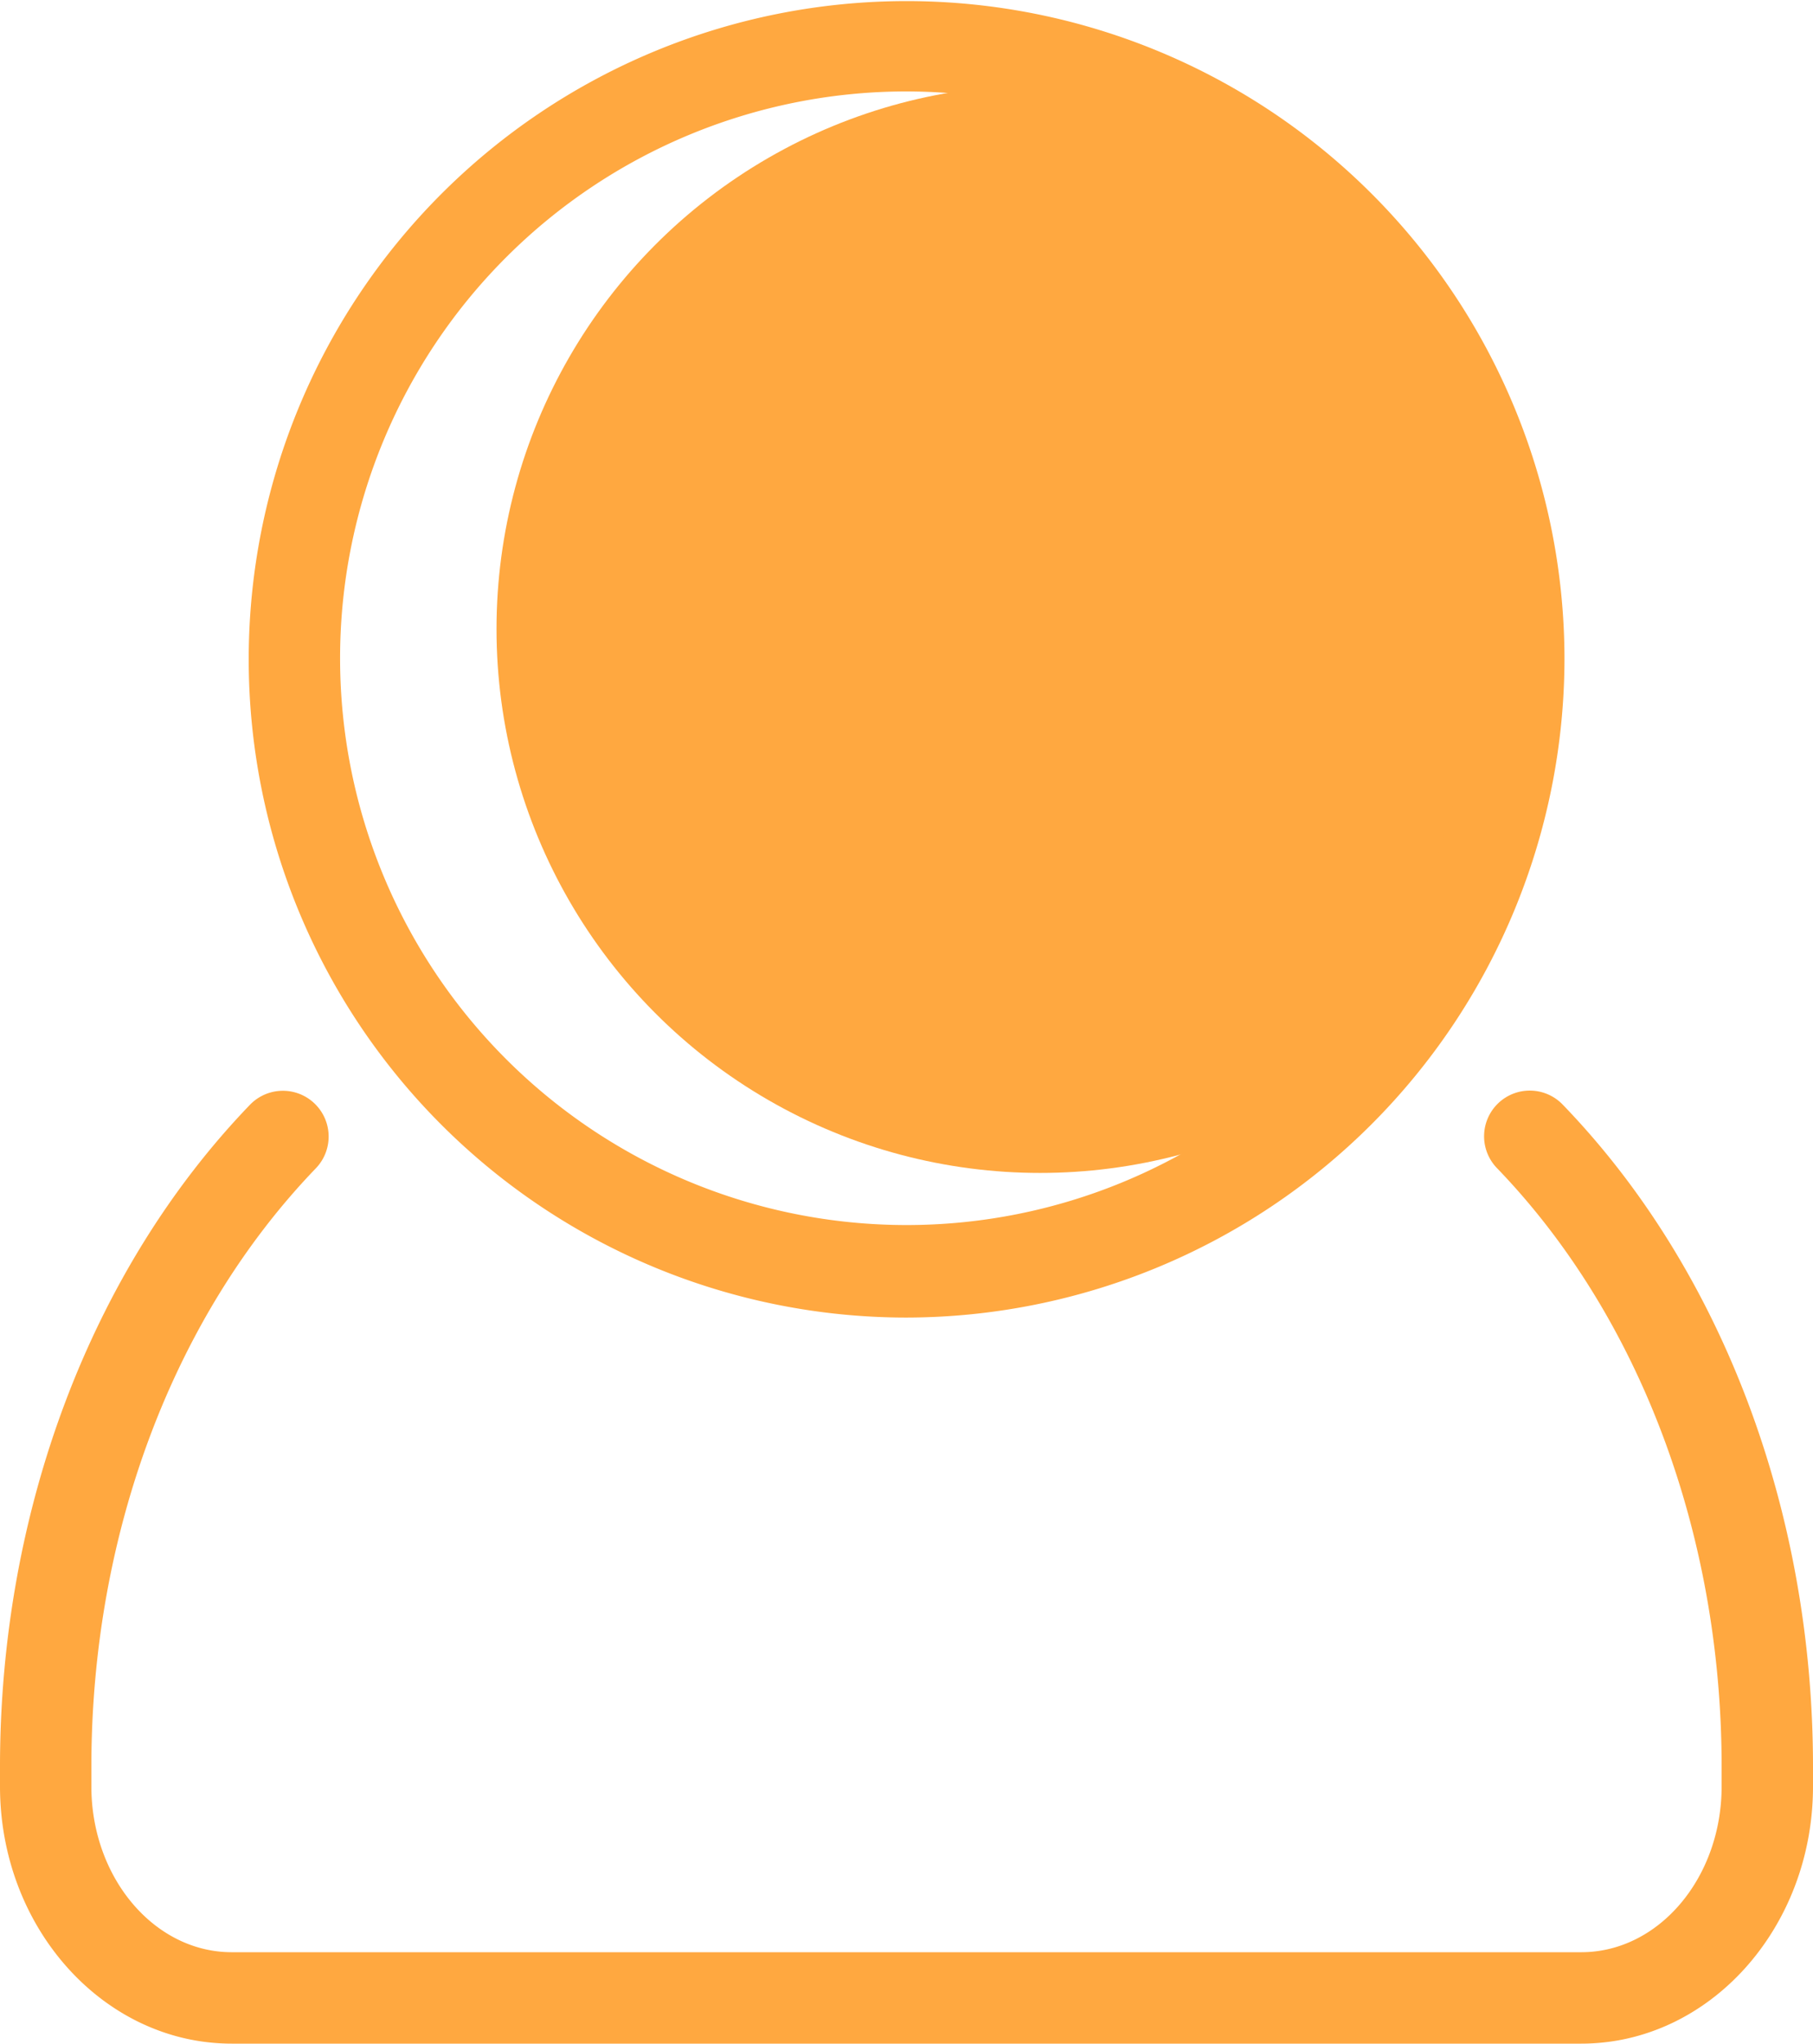
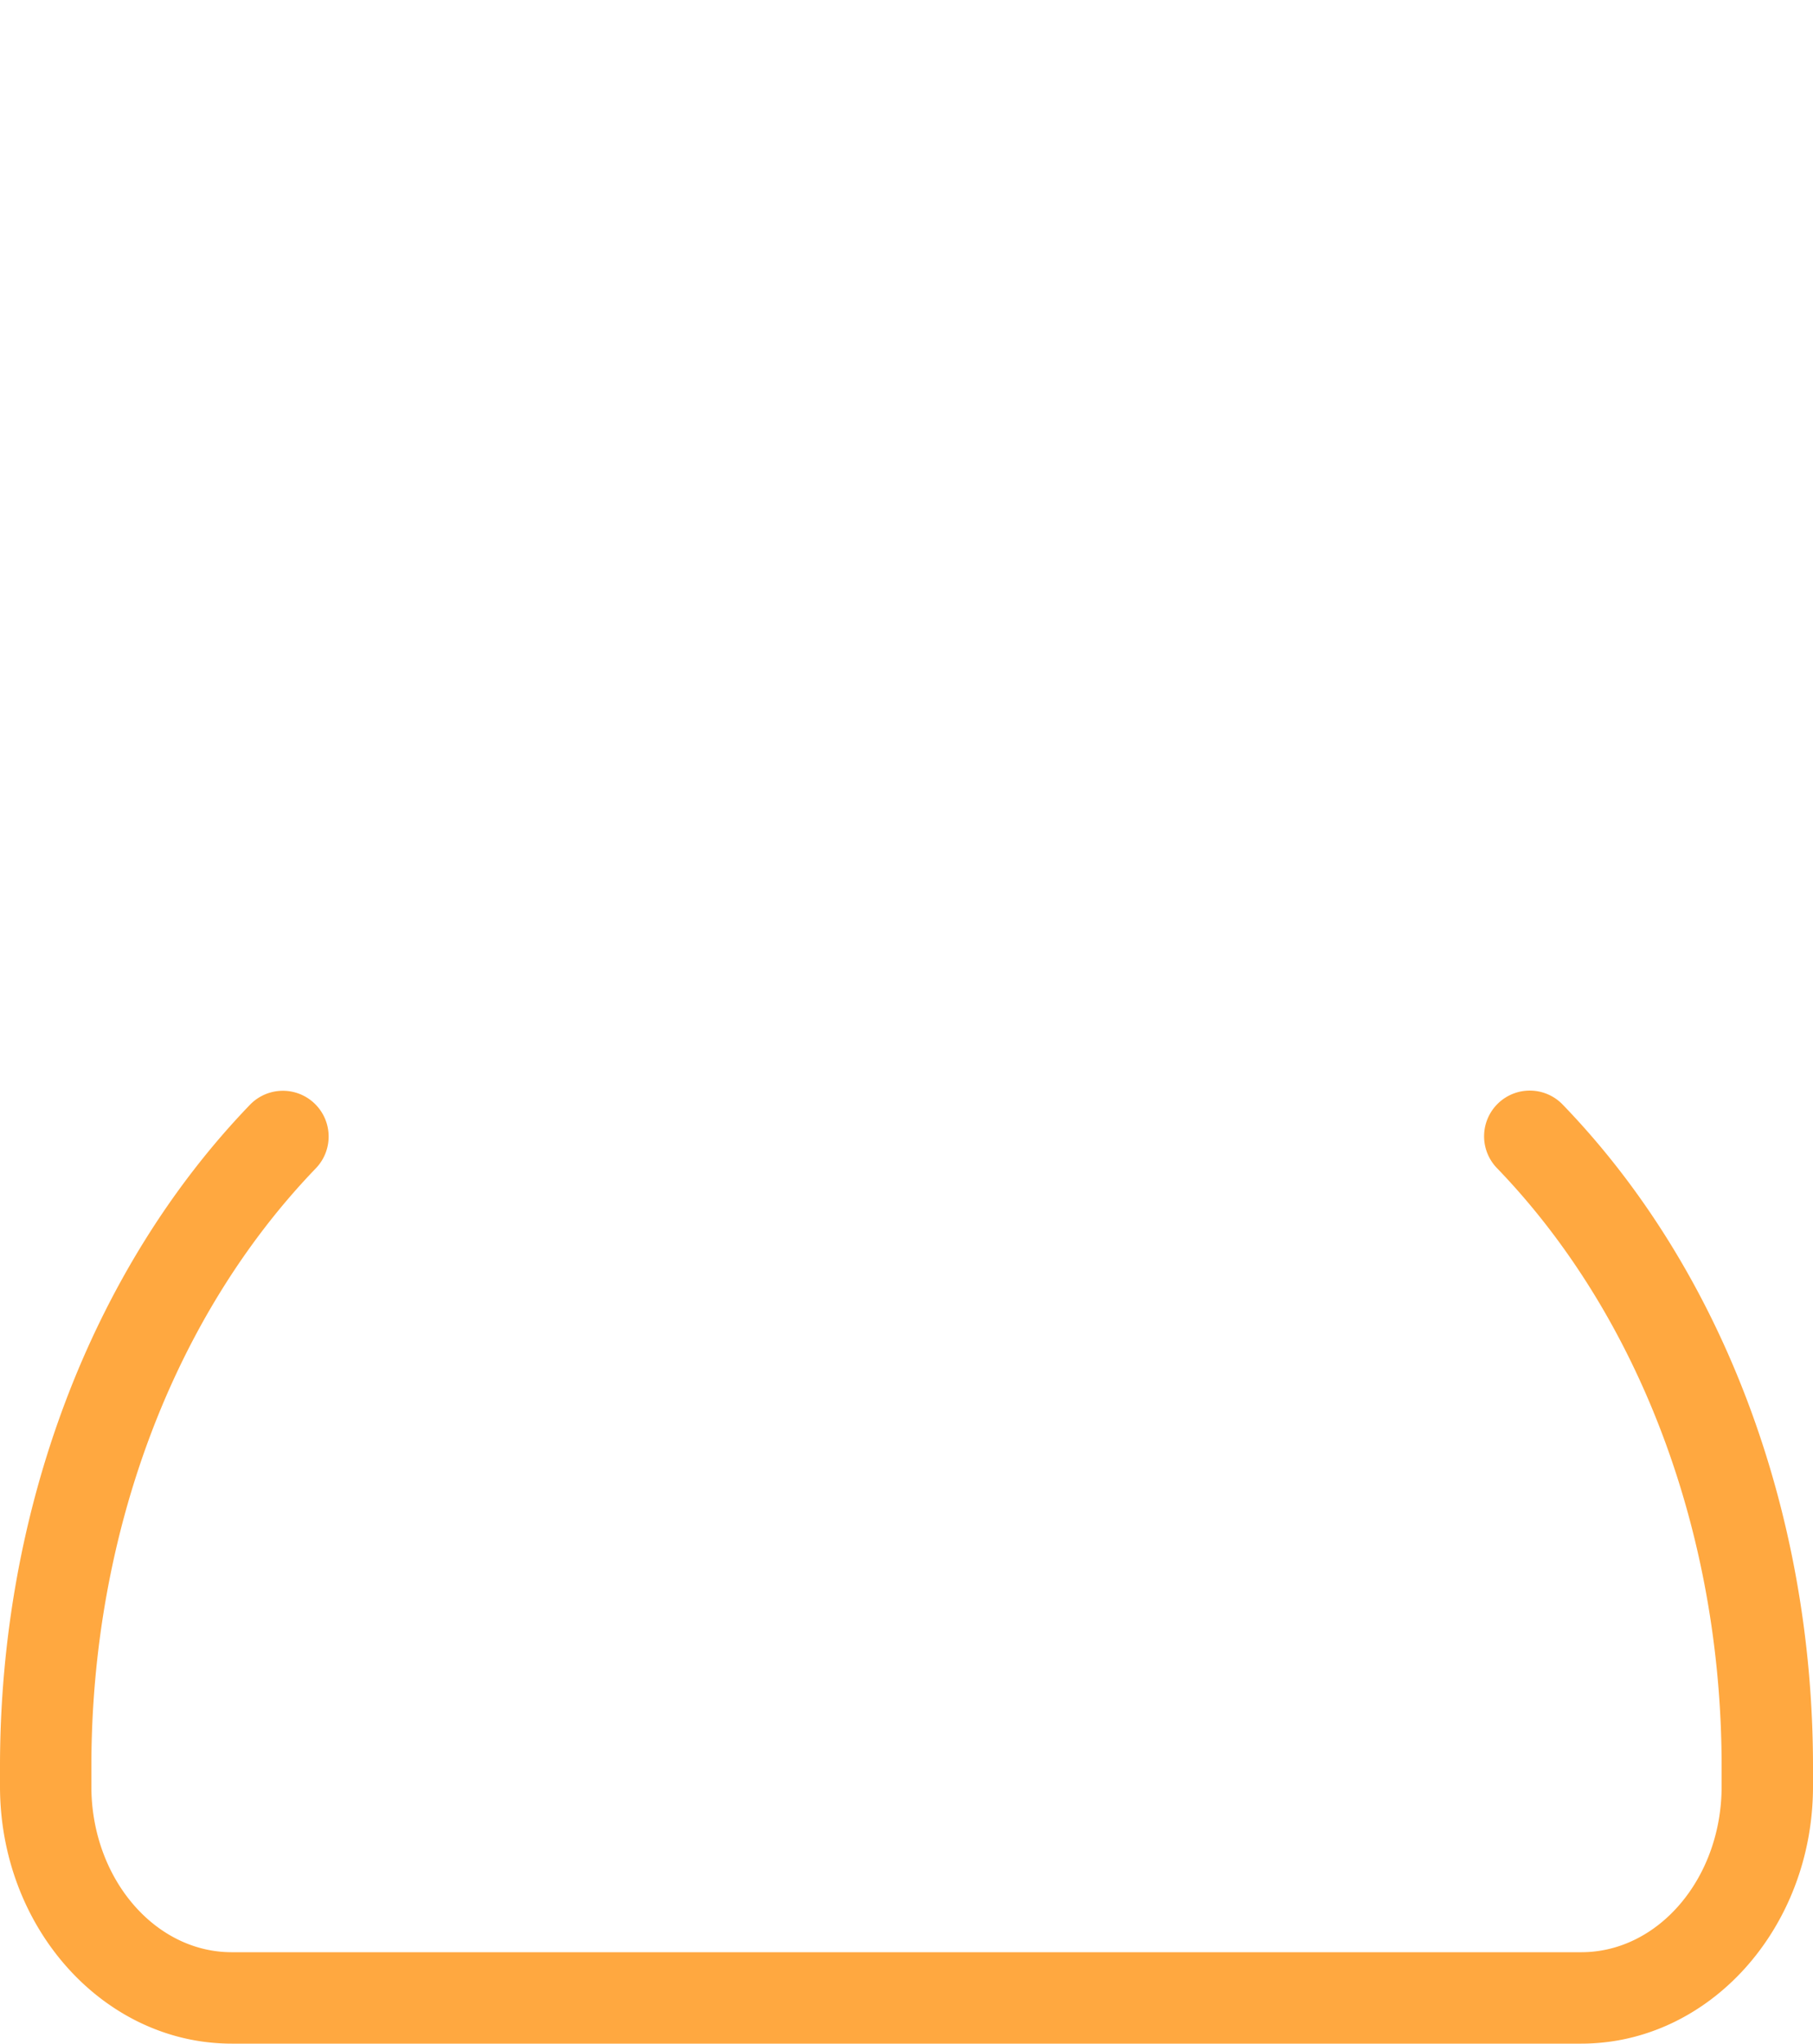
<svg xmlns="http://www.w3.org/2000/svg" viewBox="0 0 99.21 111.77">
  <defs>
    <style>.cls-2{fill:#ffa840}</style>
    <clipPath id="clip-path">
      <circle cx="50.2" cy="35.02" r="33.53" fill="none" />
    </clipPath>
  </defs>
  <g id="Layer_2" data-name="Layer 2">
    <g id="Layer_1-2" data-name="Layer 1">
      <path class="cls-2" d="M86.53 111.77H12.68C5.69 111.77 0 105.46 0 97.7v-1.08c0-14 5-27.19 13.68-36.2a2.5 2.5 0 0 1 3.6 3.48C9.48 72 5 83.91 5 96.62v1.08c0 5 3.45 9.07 7.68 9.07h73.85c4.24 0 7.68-4.07 7.68-9.07v-1.08c0-12.71-4.48-24.63-12.28-32.72a2.5 2.5 0 1 1 3.59-3.48c8.7 9 13.69 22.21 13.69 36.2v1.08c0 7.76-5.69 14.07-12.68 14.07z" />
      <g clip-path="url(#clip-path)">
-         <circle cx="56.92" cy="34.4" r="29.75" fill="#ffa840" />
-       </g>
-       <path class="cls-2" d="M49.61 72.06a36 36 0 1 1 36-36 36.07 36.07 0 0 1-36 36zm0-67.06a31 31 0 1 0 31 31 31.07 31.07 0 0 0-31-31z" />
+         </g>
    </g>
  </g>
</svg>